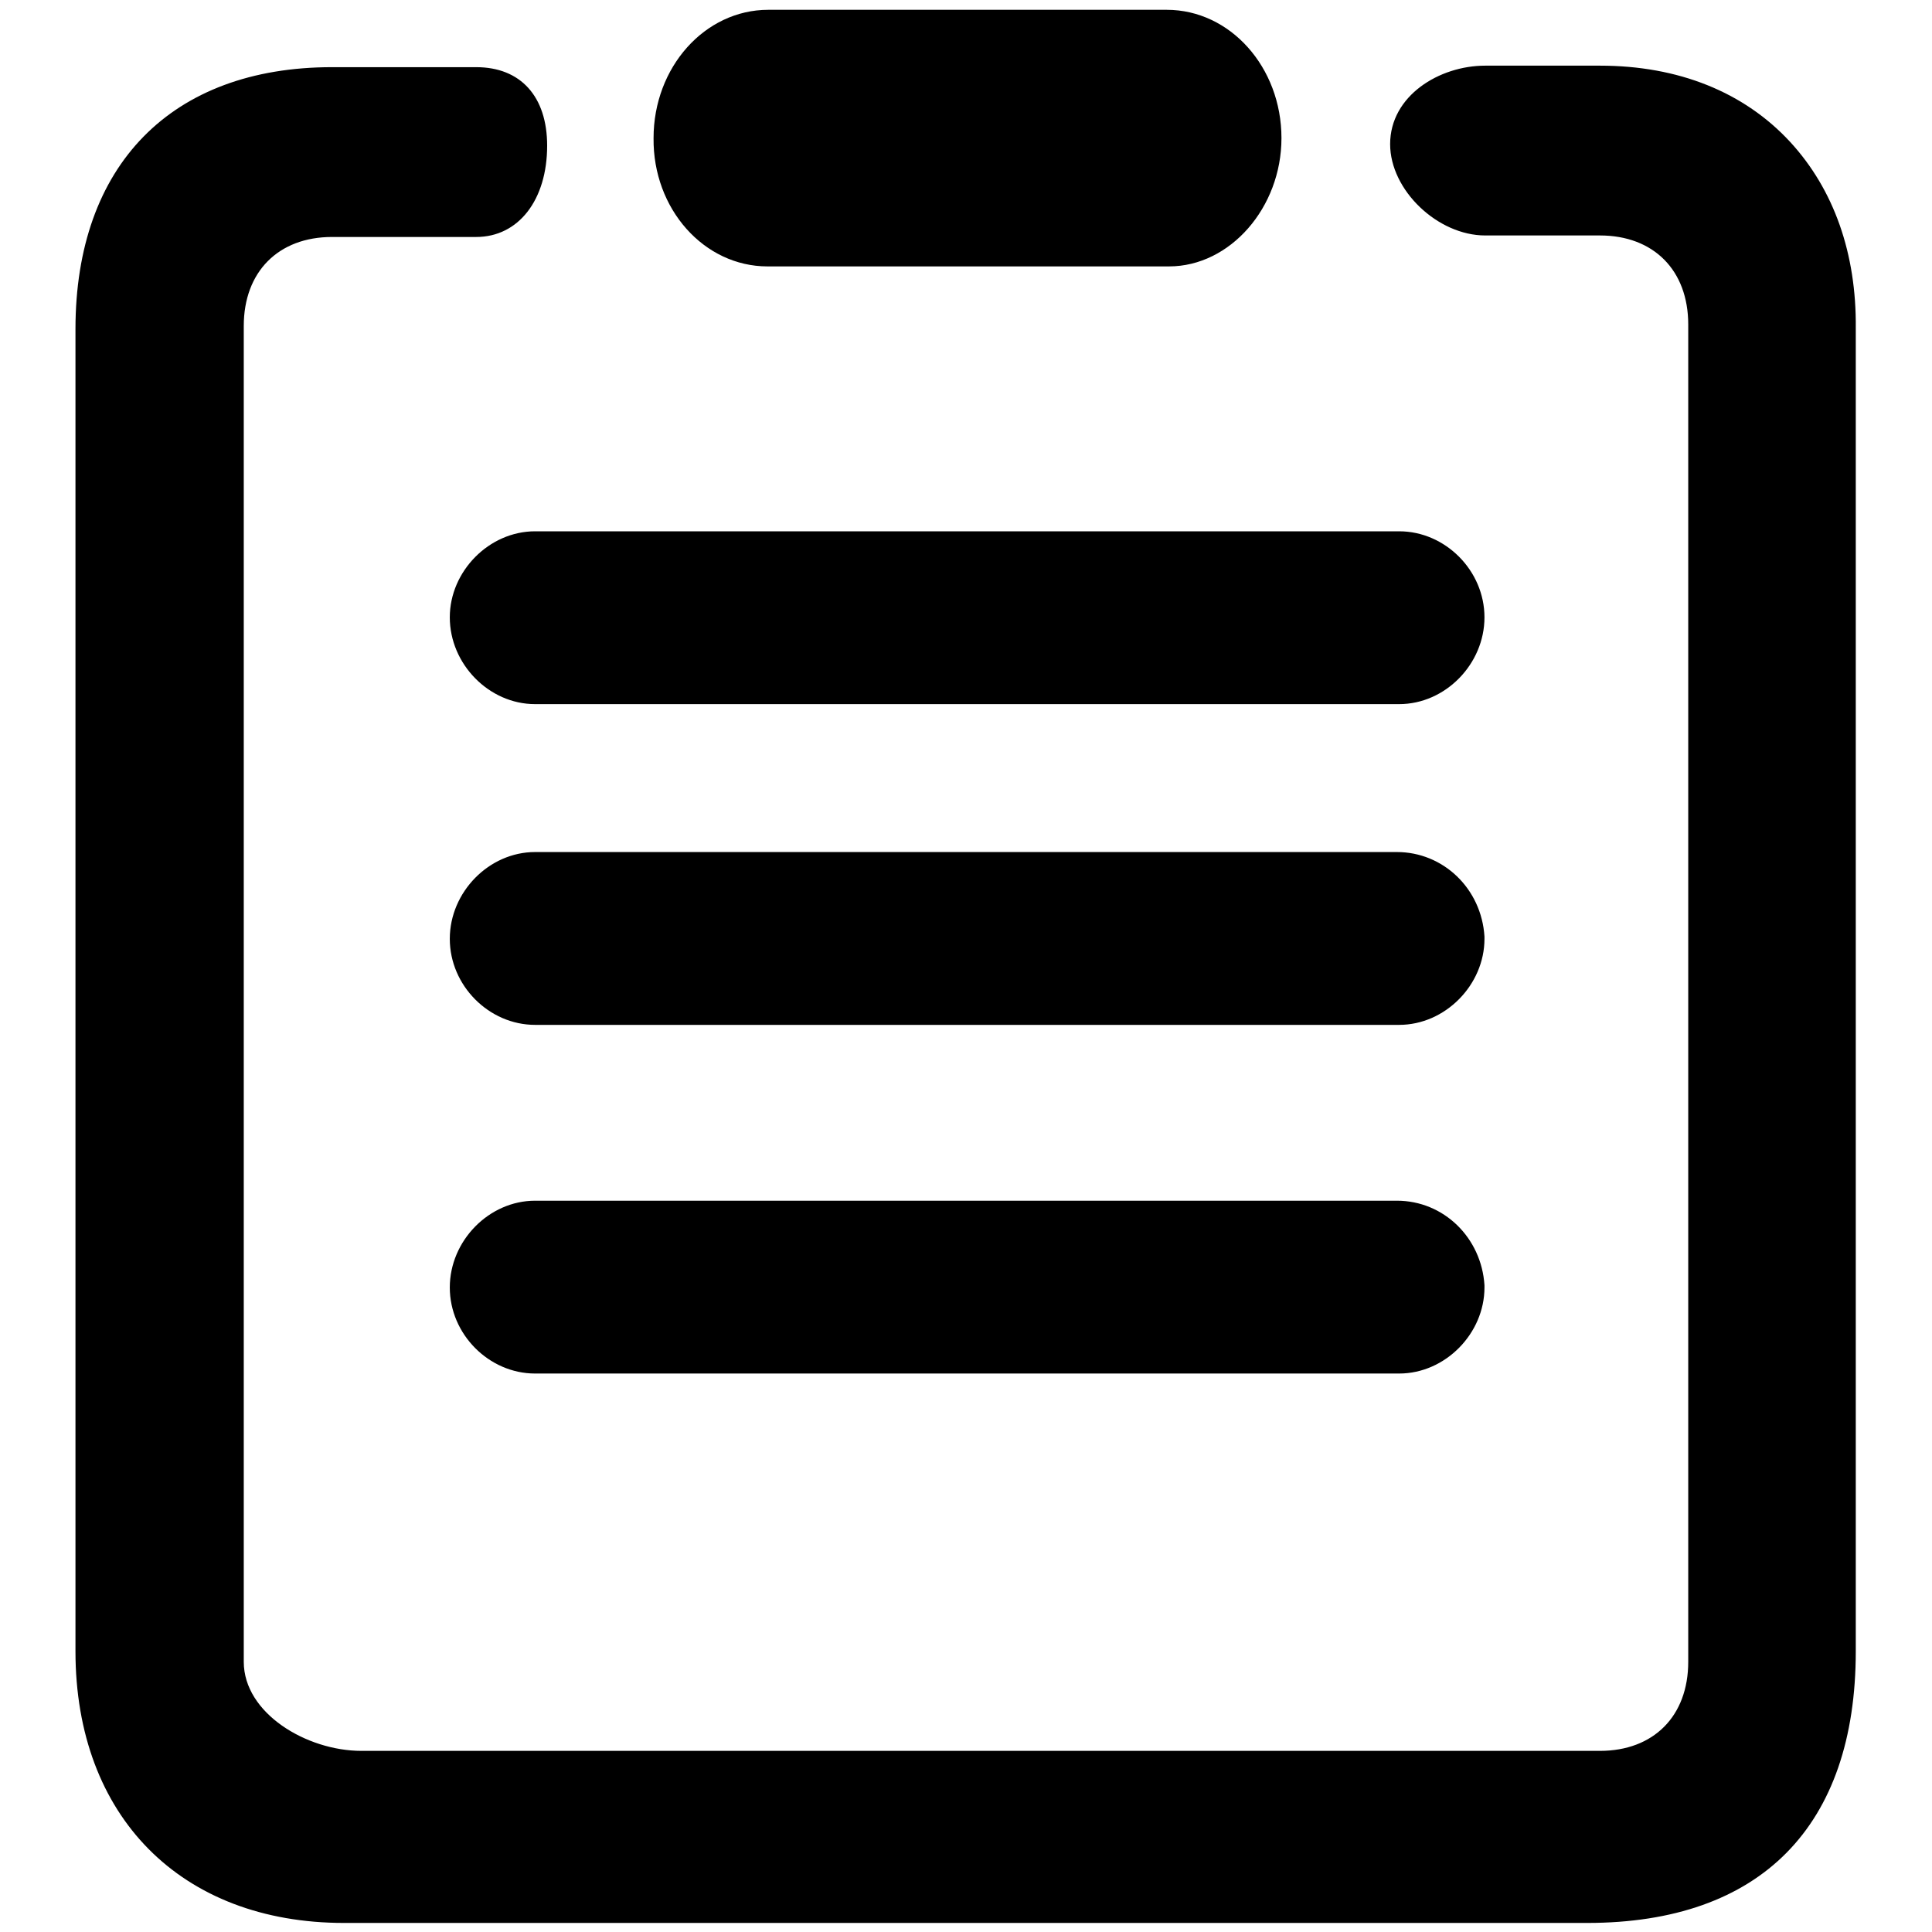
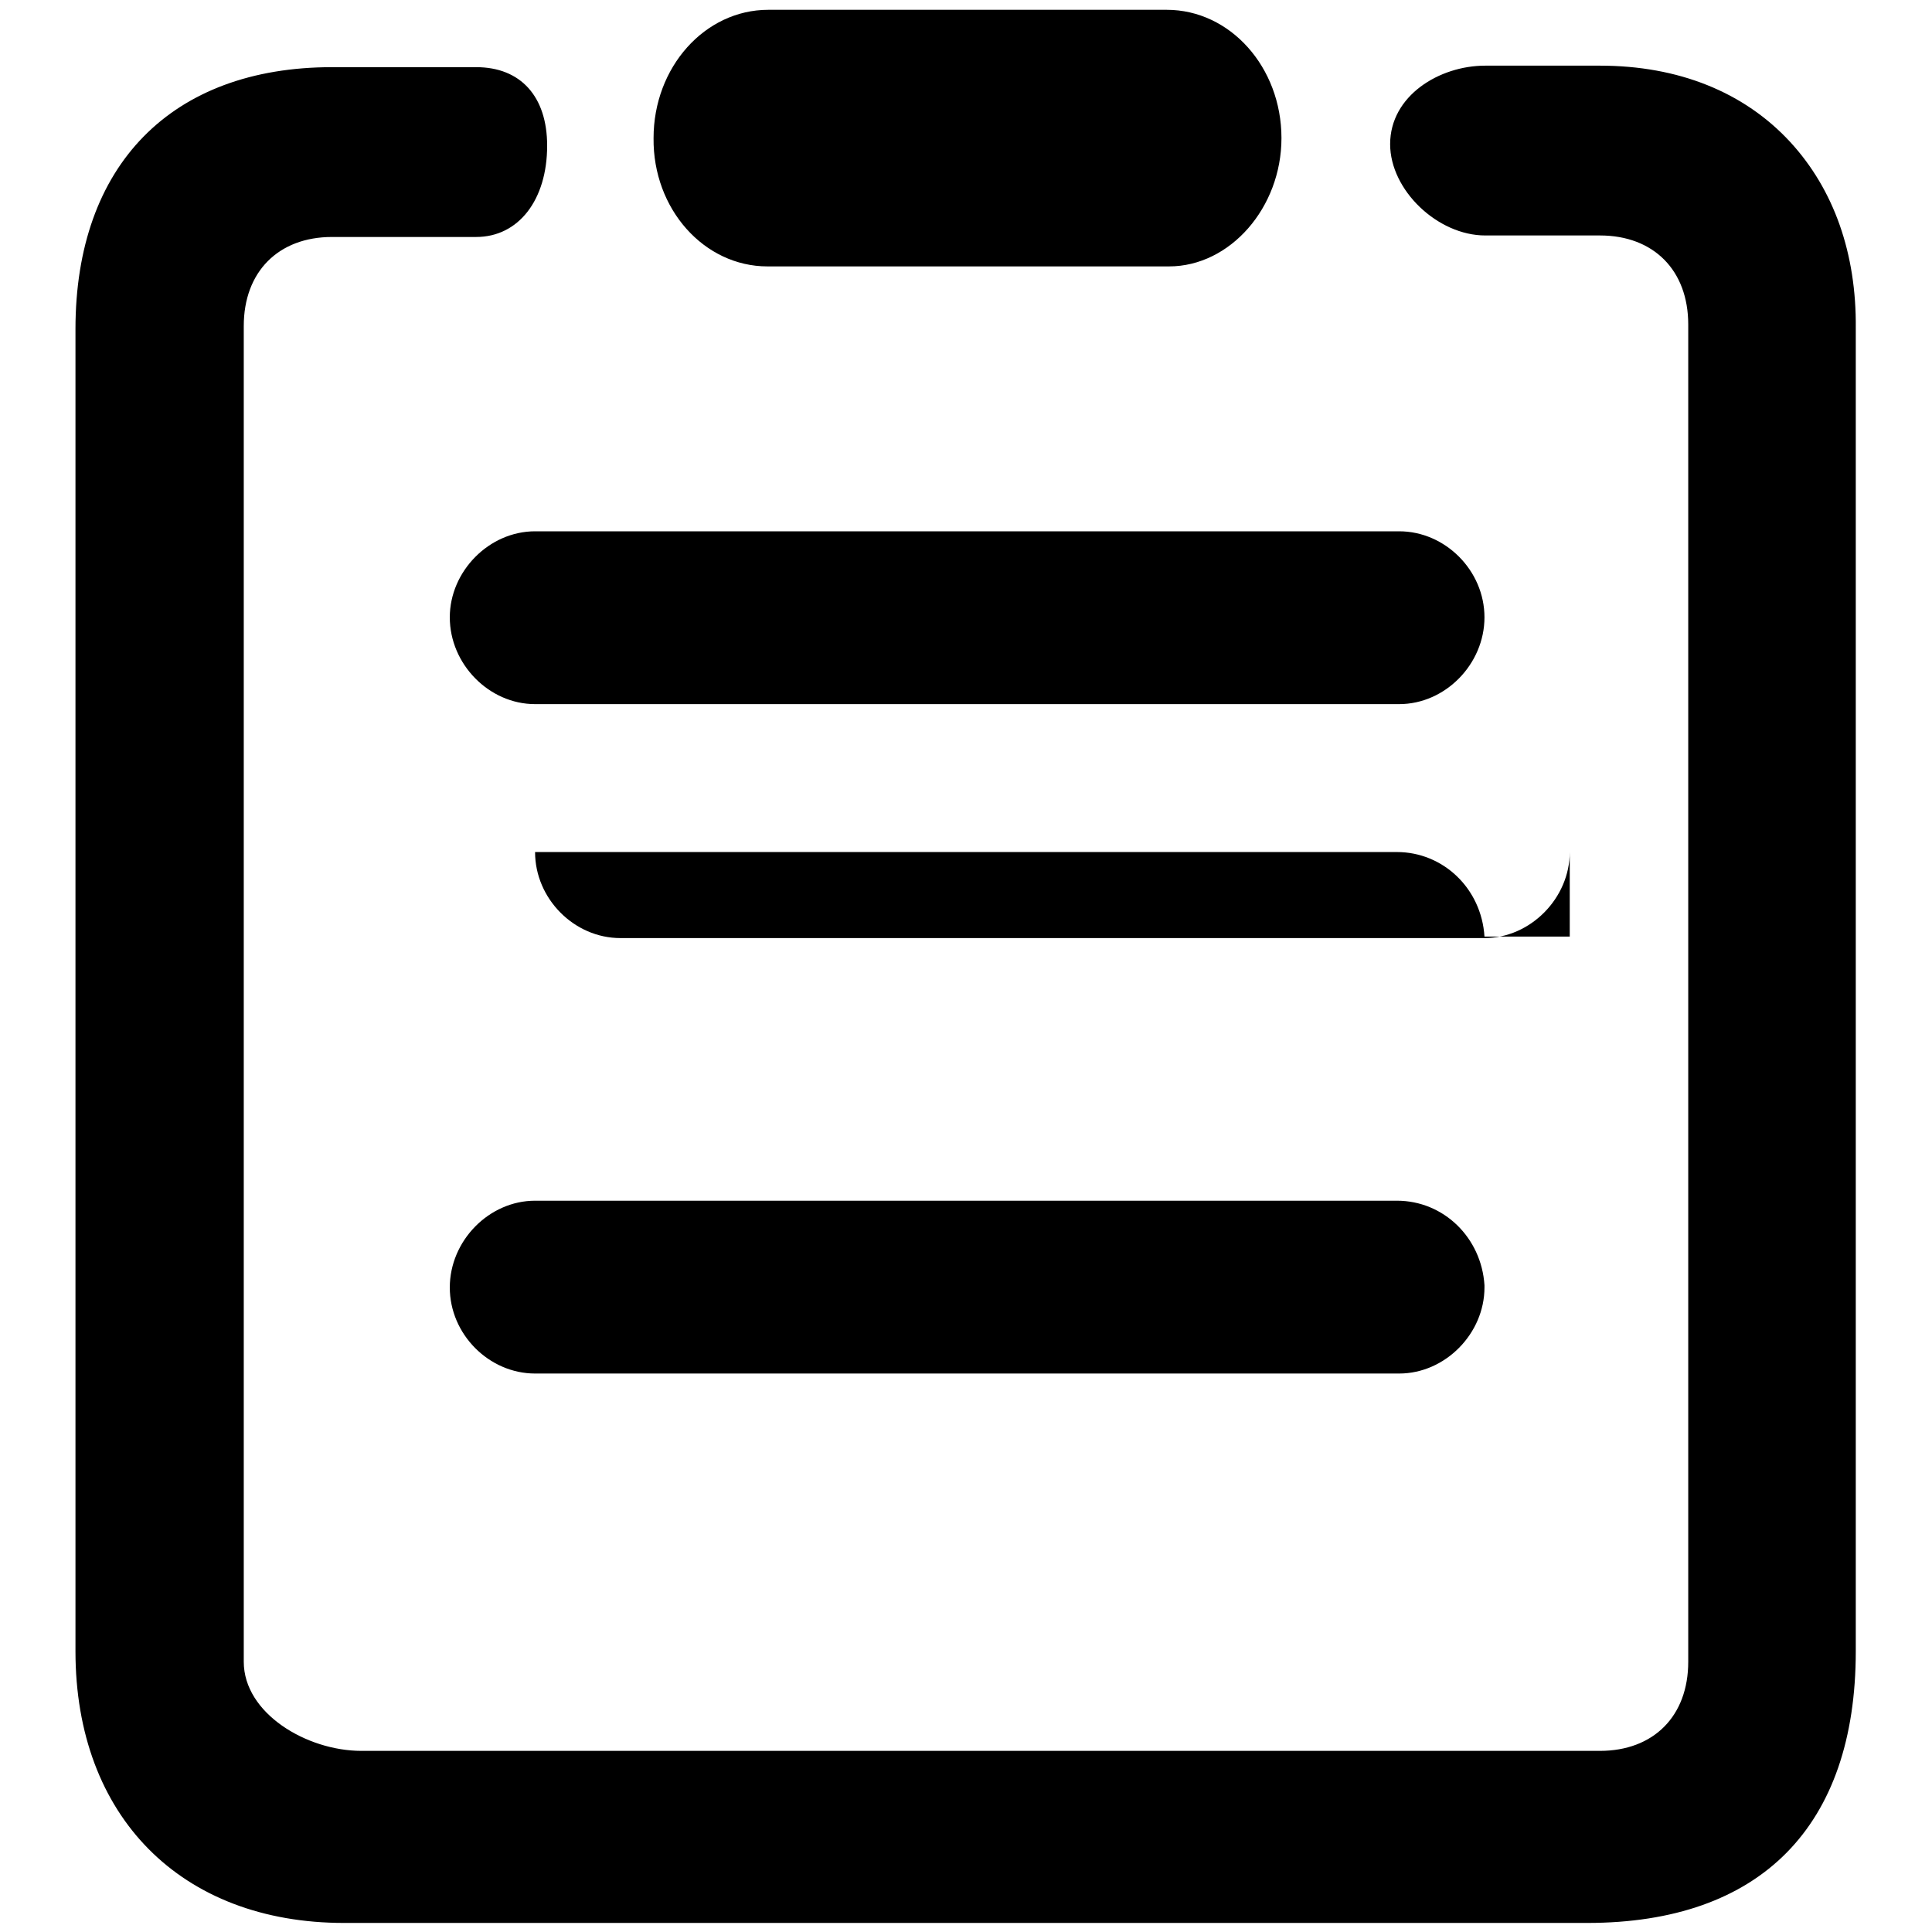
<svg xmlns="http://www.w3.org/2000/svg" version="1.1" x="0px" y="0px" viewBox="0 0 256 256" enable-background="new 0 0 256 256" xml:space="preserve">
  <g>
    <g>
-       <path fill="#000000" d="M196.7,124.1c-0.4-6.4-5.5-11.2-11.6-11.2H70.9c-6.1,0-11.3,5.3-11.3,11.5c0,6.2,5.2,11.4,11.3,11.4h114.5c6.1,0,11.3-5.3,11.3-11.4V124.1L196.7,124.1z M101.7,35.3h53.2c8.1,0,14.9-7.8,14.9-17c0-9.4-6.8-17-15.2-17h-52.8c-8.4,0-15.2,7.6-15.2,17C86.5,27.7,93.3,35.3,101.7,35.3L101.7,35.3z M185.4,70.4H70.9c-6.1,0-11.3,5.3-11.3,11.4c0,6.2,5.2,11.5,11.3,11.5h114.5c6.1,0,11.3-5.3,11.3-11.5C196.7,75.6,191.5,70.4,185.4,70.4L185.4,70.4z M185.1,159.1H70.9c-6.1,0-11.3,5.3-11.3,11.5c0,6.2,5.2,11.4,11.3,11.4h114.5c6.1,0,11.3-5.3,11.3-11.4v-0.3C196.3,164,191.3,159.1,185.1,159.1L185.1,159.1z M237.2,18.8c-6.1-6.6-14.8-10.1-25.2-10.1h-15.2c-6.1,0-12.6,4-12.6,10.4c0,6.1,6.3,12.1,12.6,12.1H212c7.1,0,11.7,4.6,11.7,11.8v177.2c0,7.2-4.6,11.8-11.7,11.8H47.9c-7.3,0-15.6-5-15.6-11.8V43.2c0-7.2,4.6-11.8,11.7-11.8h19.1c5.6,0,9.4-4.9,9.4-12.1c0-6.5-3.5-10.4-9.4-10.4H44c-21.3,0-34,13-34,34.7v175.2c0,21.9,14,36,35.6,36h164.7c23,0,35.6-12.8,35.6-36V43.5C246,33.6,243,25.1,237.2,18.8L237.2,18.8z" />
+       <path fill="#000000" d="M196.7,124.1c-0.4-6.4-5.5-11.2-11.6-11.2H70.9c0,6.2,5.2,11.4,11.3,11.4h114.5c6.1,0,11.3-5.3,11.3-11.4V124.1L196.7,124.1z M101.7,35.3h53.2c8.1,0,14.9-7.8,14.9-17c0-9.4-6.8-17-15.2-17h-52.8c-8.4,0-15.2,7.6-15.2,17C86.5,27.7,93.3,35.3,101.7,35.3L101.7,35.3z M185.4,70.4H70.9c-6.1,0-11.3,5.3-11.3,11.4c0,6.2,5.2,11.5,11.3,11.5h114.5c6.1,0,11.3-5.3,11.3-11.5C196.7,75.6,191.5,70.4,185.4,70.4L185.4,70.4z M185.1,159.1H70.9c-6.1,0-11.3,5.3-11.3,11.5c0,6.2,5.2,11.4,11.3,11.4h114.5c6.1,0,11.3-5.3,11.3-11.4v-0.3C196.3,164,191.3,159.1,185.1,159.1L185.1,159.1z M237.2,18.8c-6.1-6.6-14.8-10.1-25.2-10.1h-15.2c-6.1,0-12.6,4-12.6,10.4c0,6.1,6.3,12.1,12.6,12.1H212c7.1,0,11.7,4.6,11.7,11.8v177.2c0,7.2-4.6,11.8-11.7,11.8H47.9c-7.3,0-15.6-5-15.6-11.8V43.2c0-7.2,4.6-11.8,11.7-11.8h19.1c5.6,0,9.4-4.9,9.4-12.1c0-6.5-3.5-10.4-9.4-10.4H44c-21.3,0-34,13-34,34.7v175.2c0,21.9,14,36,35.6,36h164.7c23,0,35.6-12.8,35.6-36V43.5C246,33.6,243,25.1,237.2,18.8L237.2,18.8z" />
    </g>
  </g>
</svg>